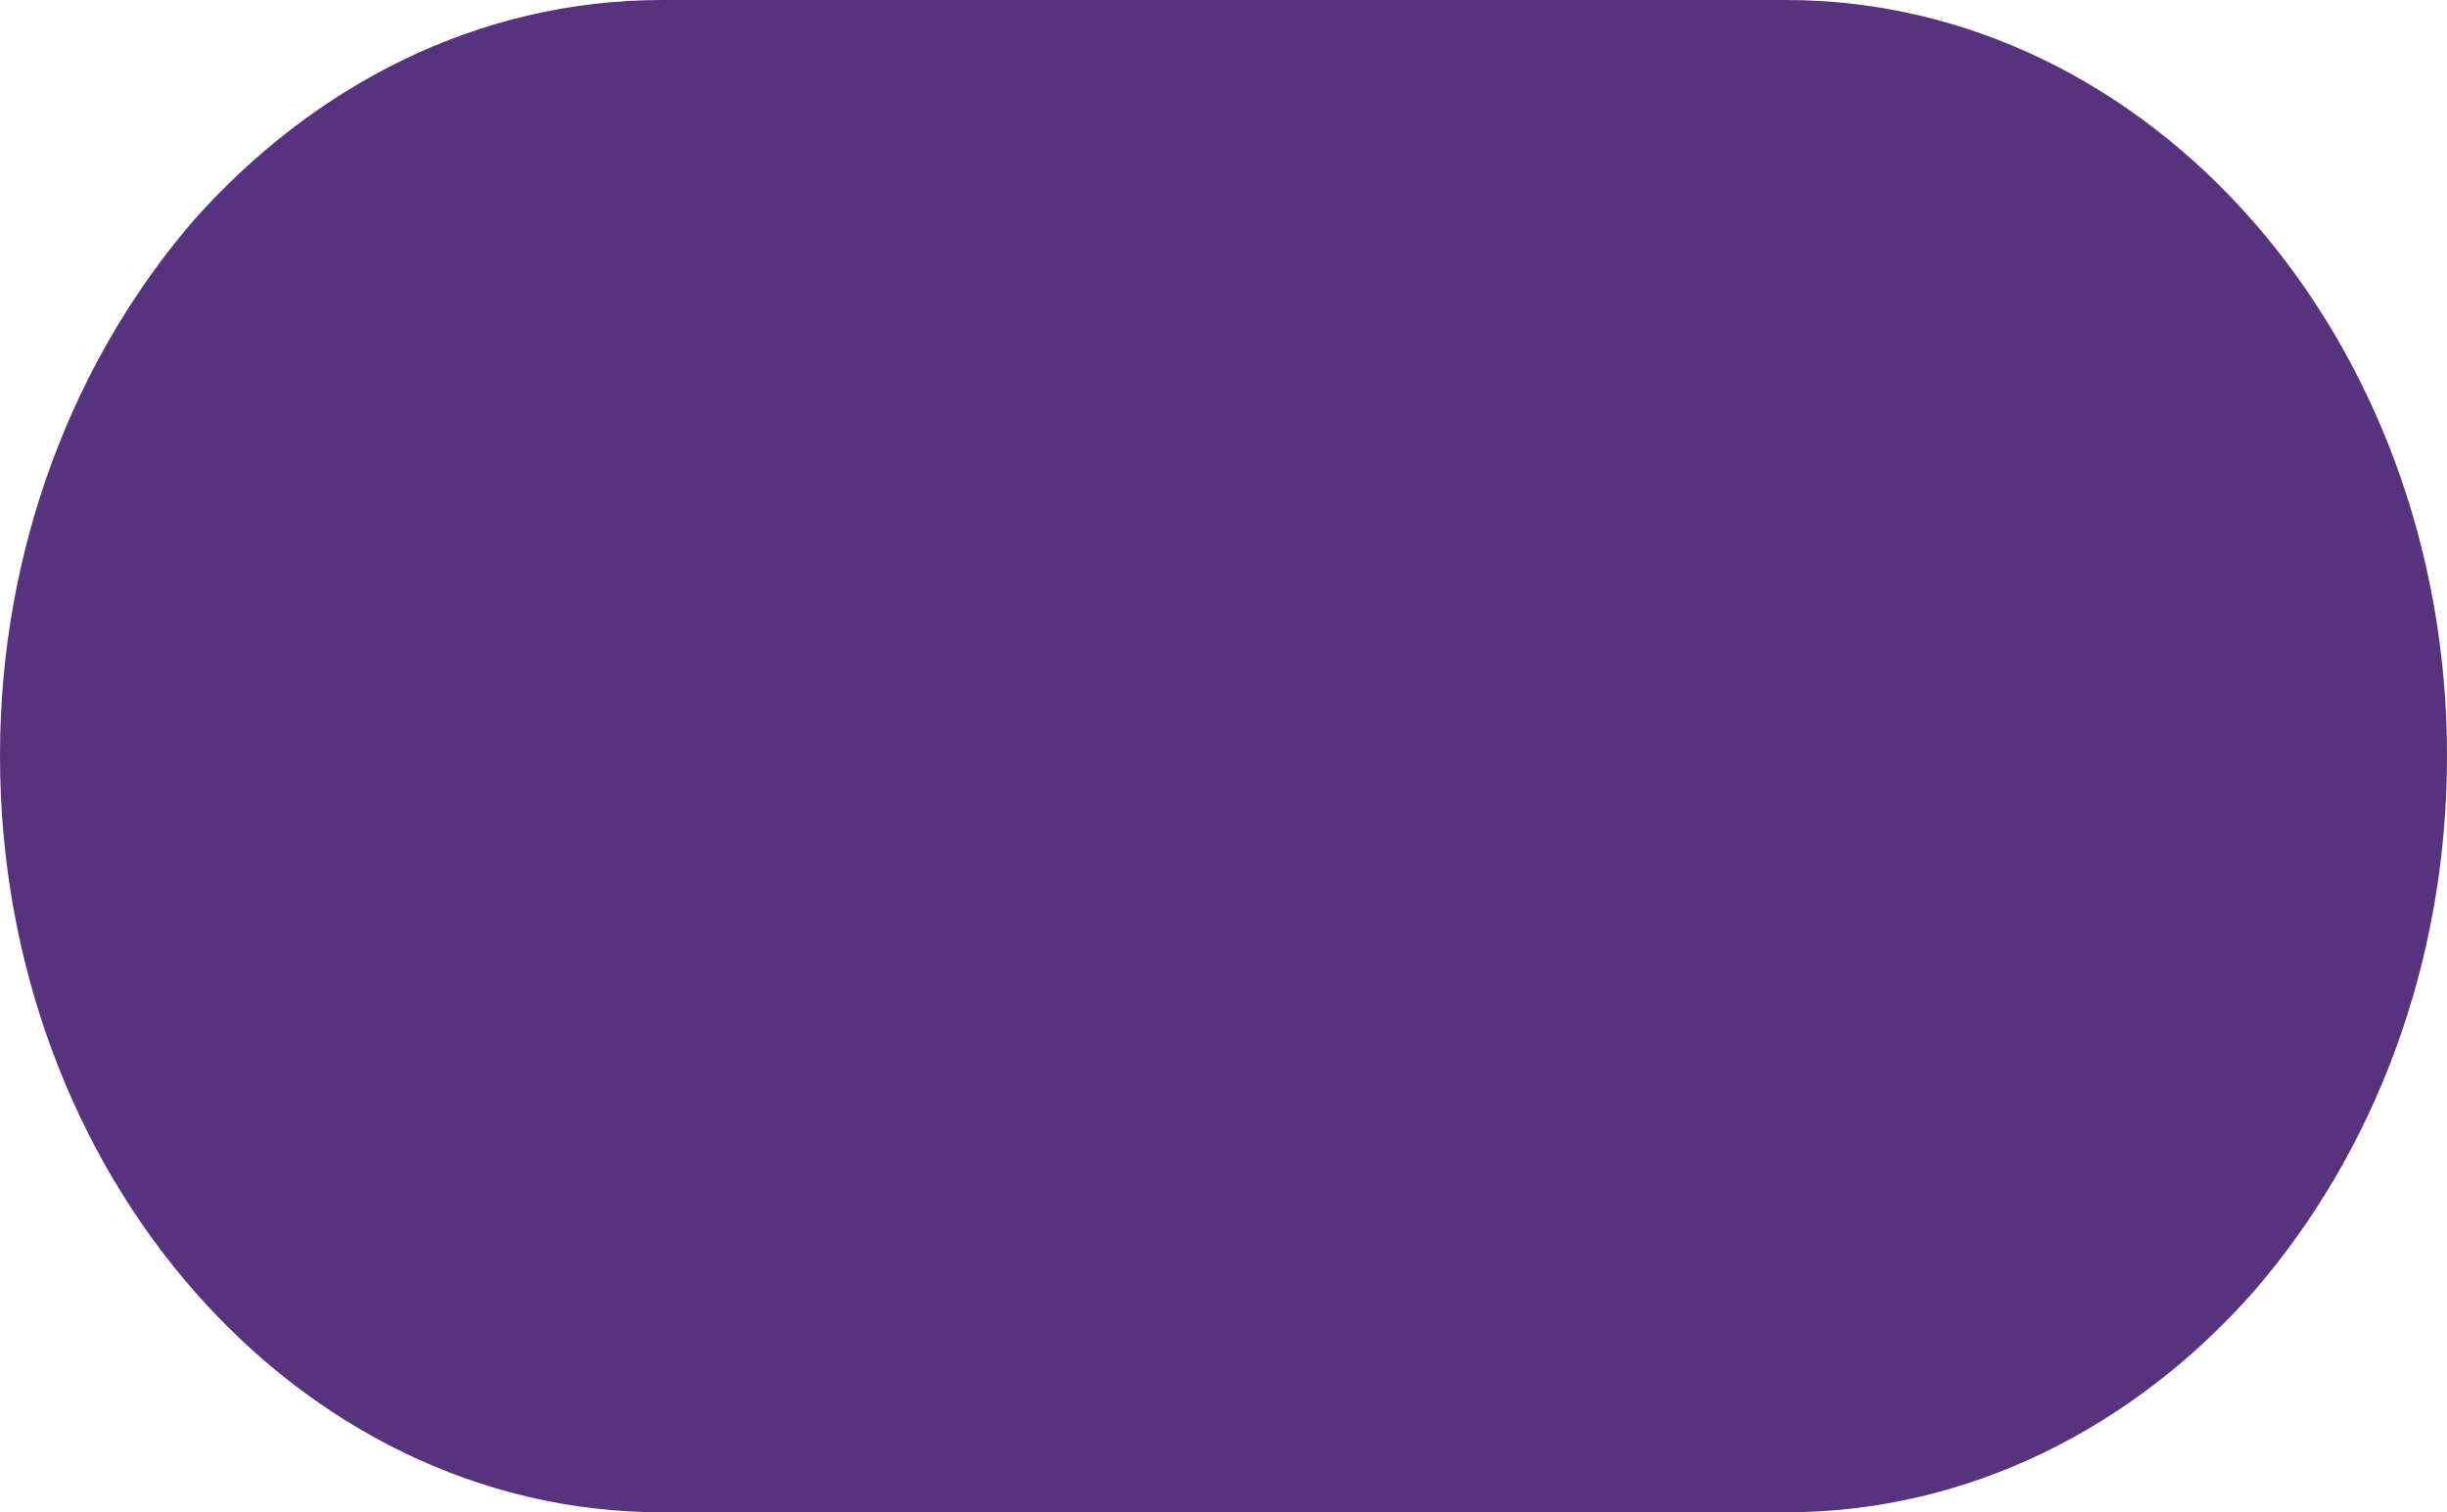
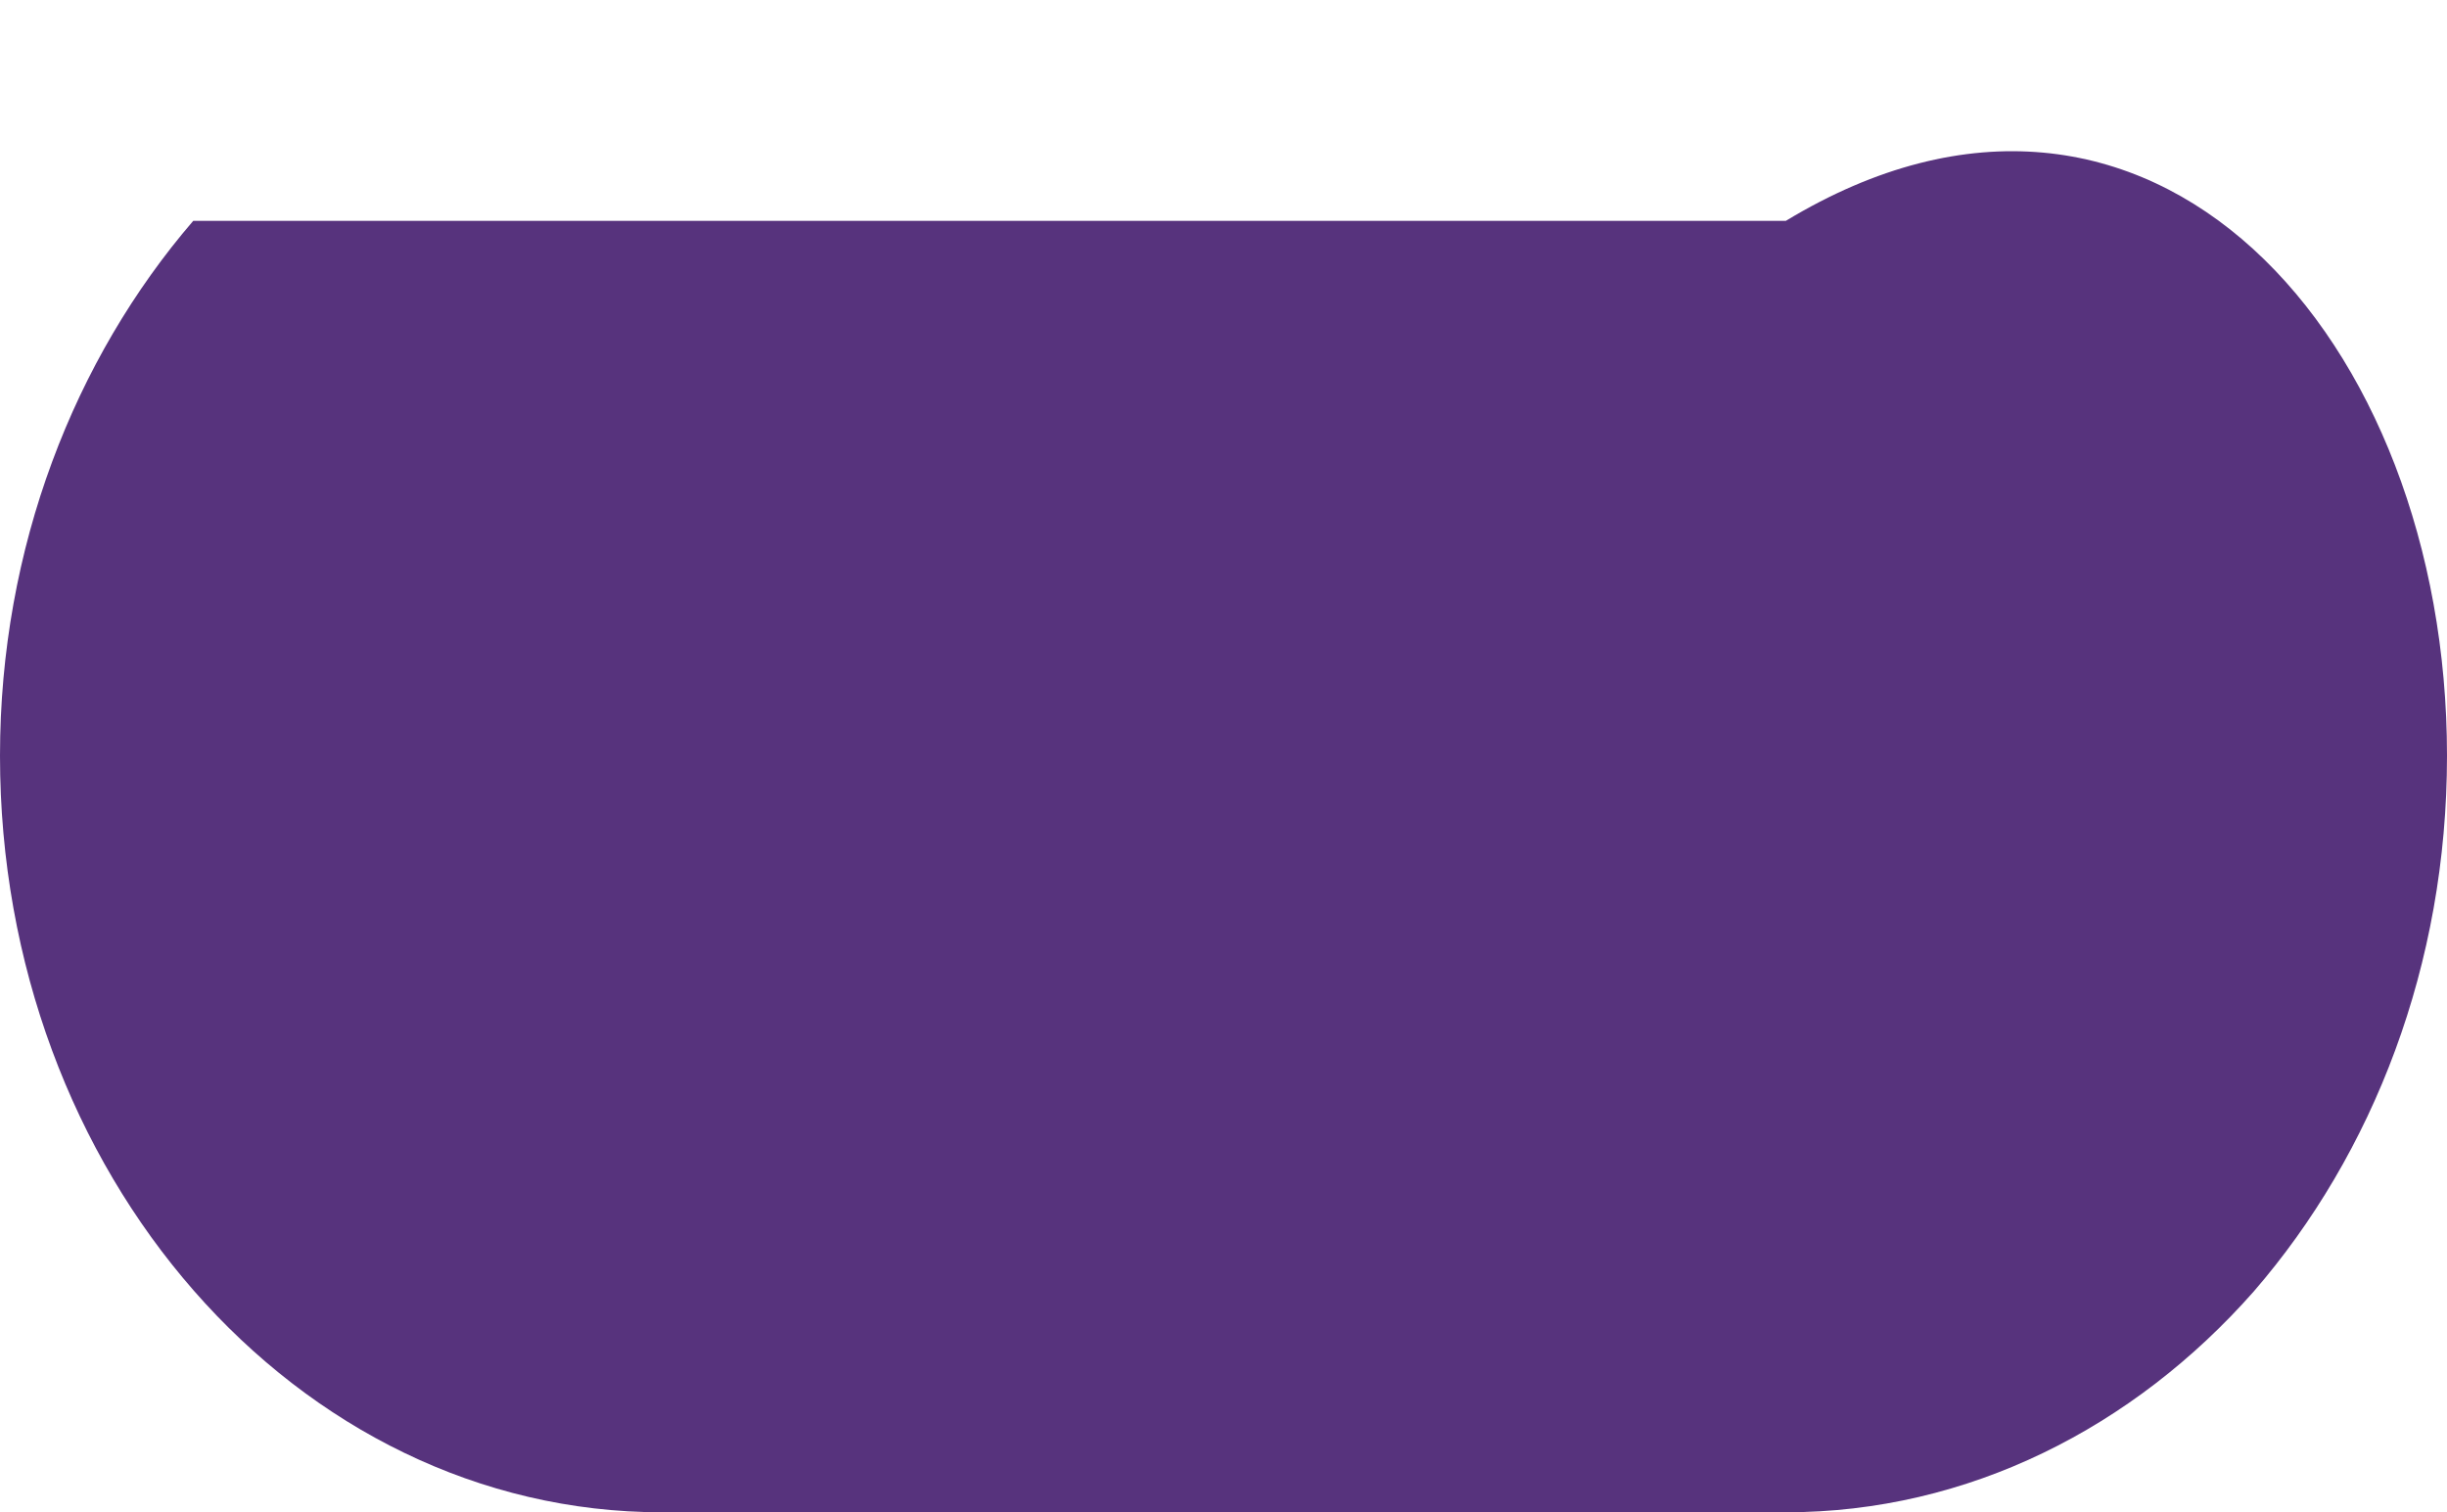
<svg xmlns="http://www.w3.org/2000/svg" fill="none" height="100%" overflow="visible" preserveAspectRatio="none" style="display: block;" viewBox="0 0 3.179 1.965" width="100%">
-   <path d="M3.179 0.982C3.179 1.254 3.083 1.499 2.928 1.678C2.772 1.855 2.557 1.965 2.32 1.965H0.86C0.385 1.965 0 1.525 0 0.982C0 0.711 0.097 0.466 0.251 0.287C0.408 0.11 0.622 0 0.86 0H2.32C2.794 -1.17647e-07 3.179 0.44 3.179 0.982Z" fill="#57337D" id="Vector" />
+   <path d="M3.179 0.982C3.179 1.254 3.083 1.499 2.928 1.678C2.772 1.855 2.557 1.965 2.32 1.965H0.86C0.385 1.965 0 1.525 0 0.982C0 0.711 0.097 0.466 0.251 0.287H2.32C2.794 -1.17647e-07 3.179 0.44 3.179 0.982Z" fill="#57337D" id="Vector" />
</svg>